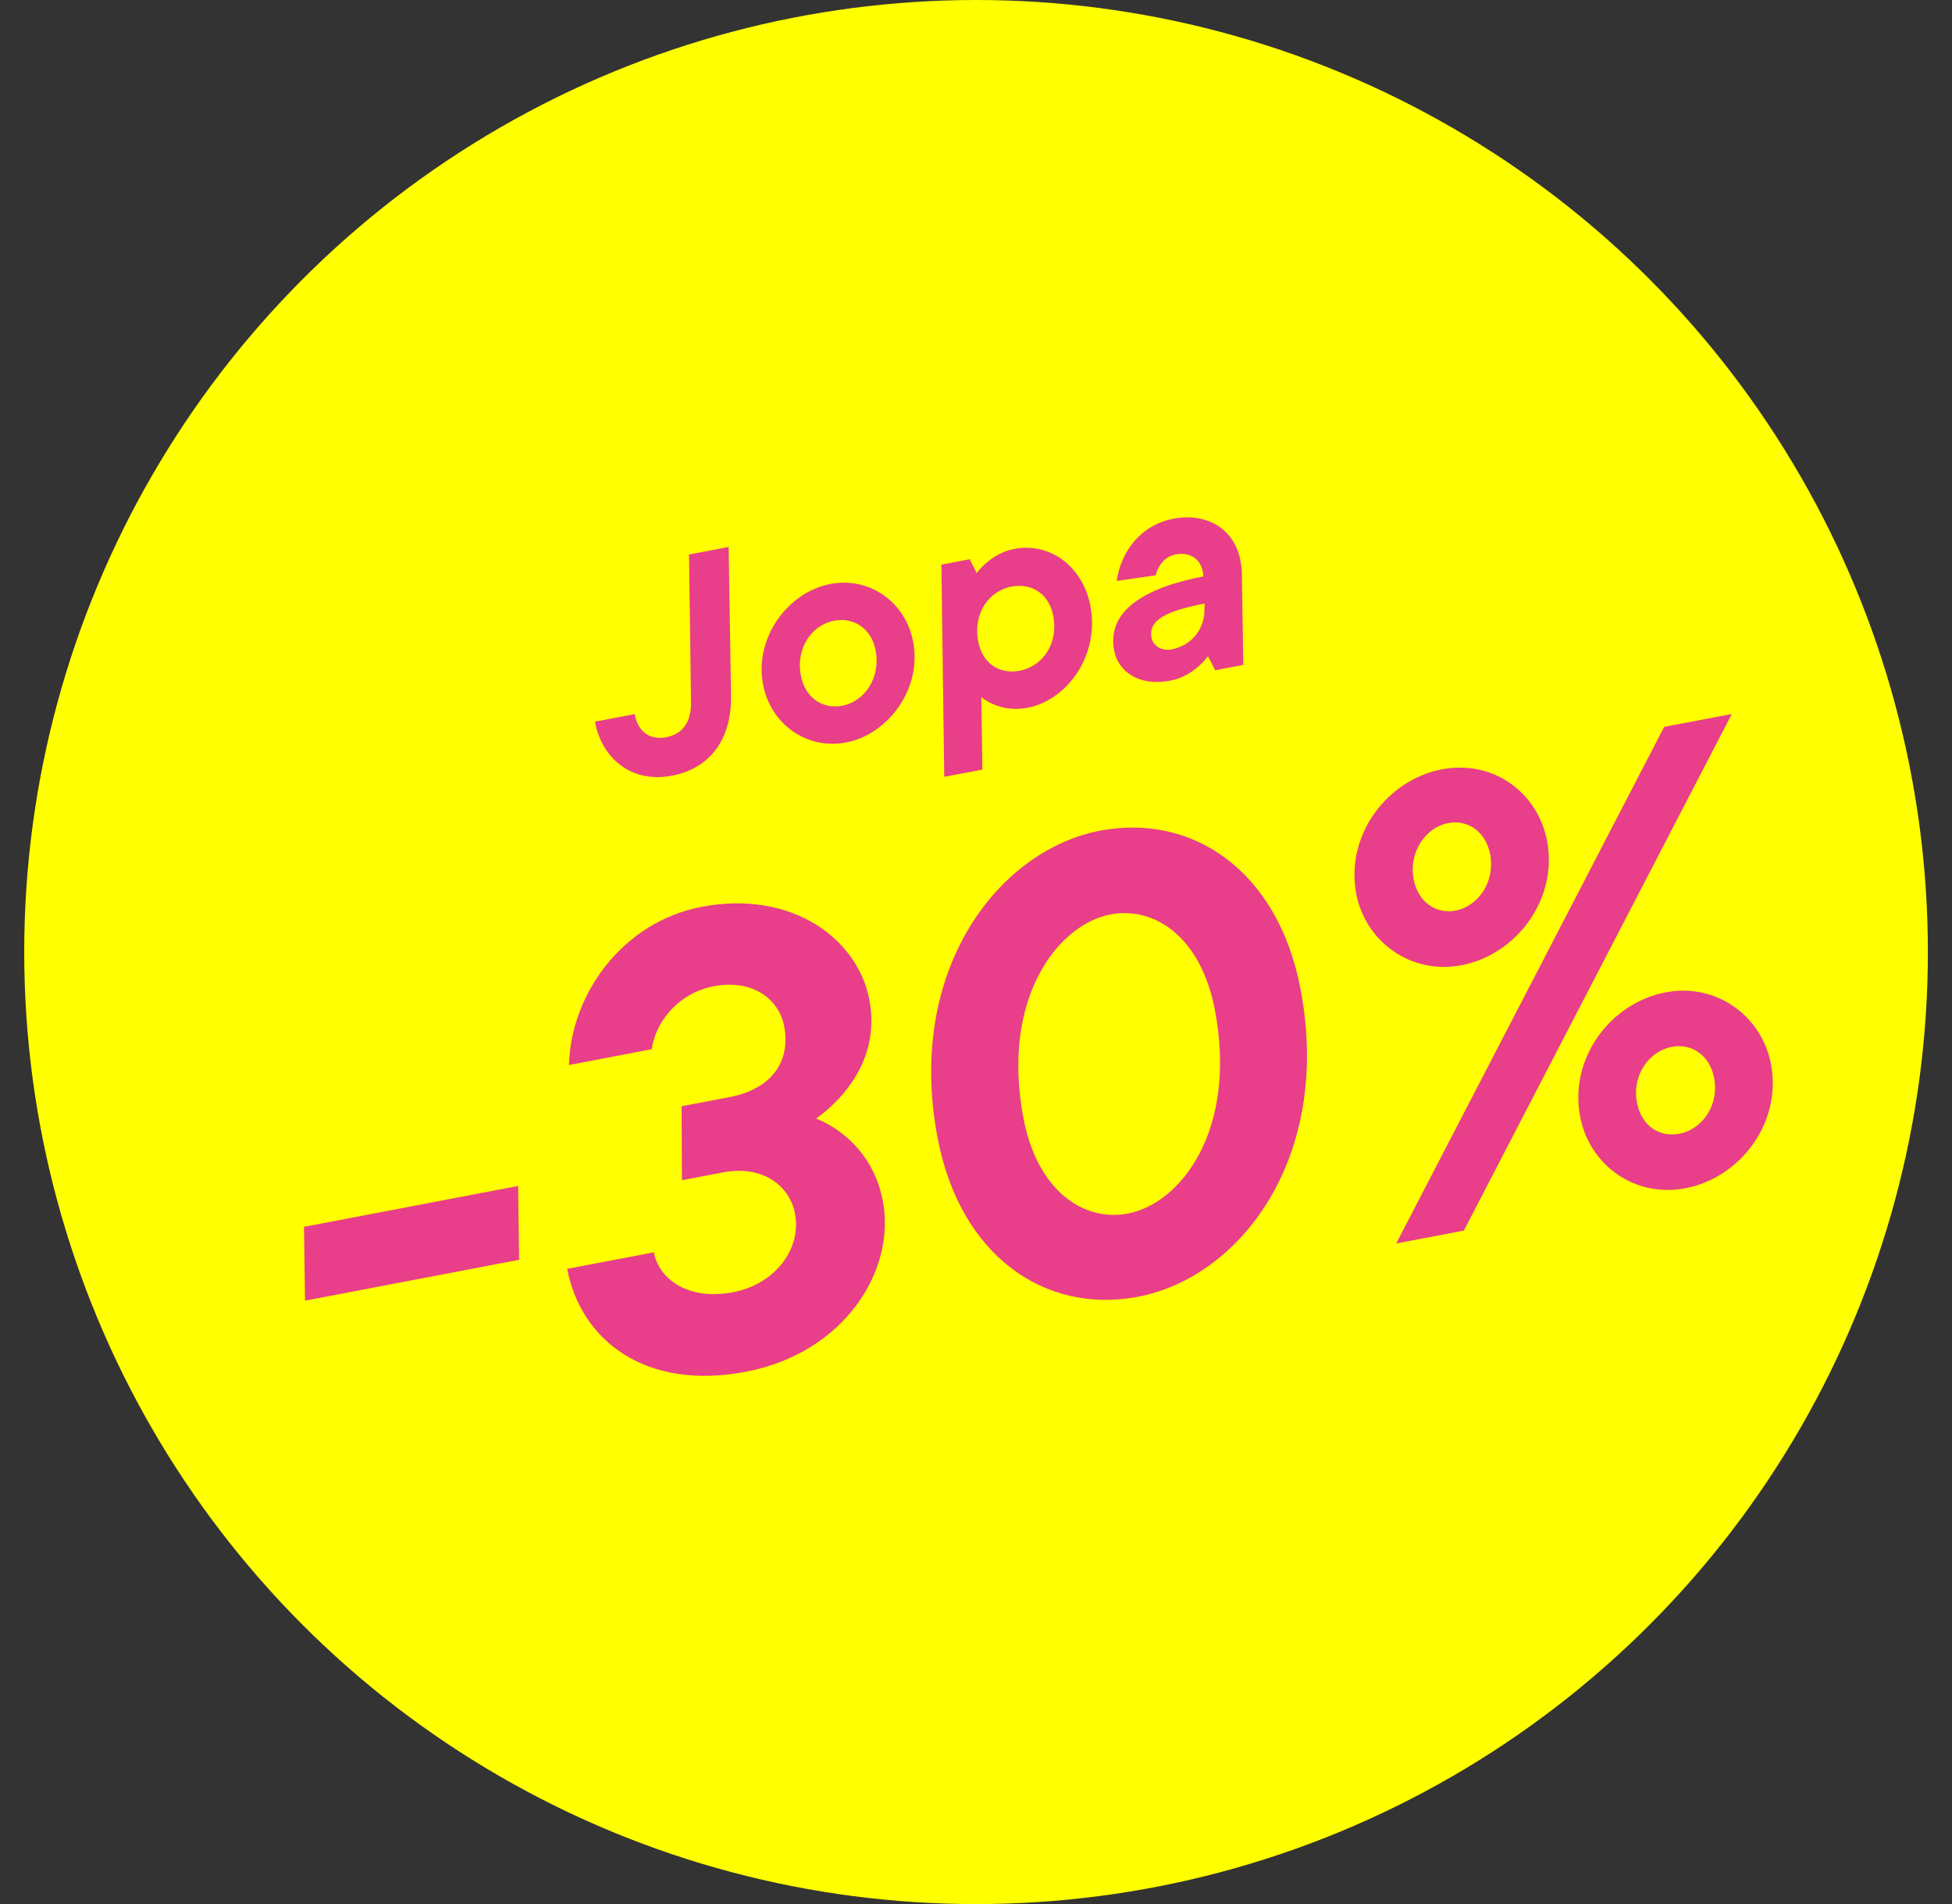
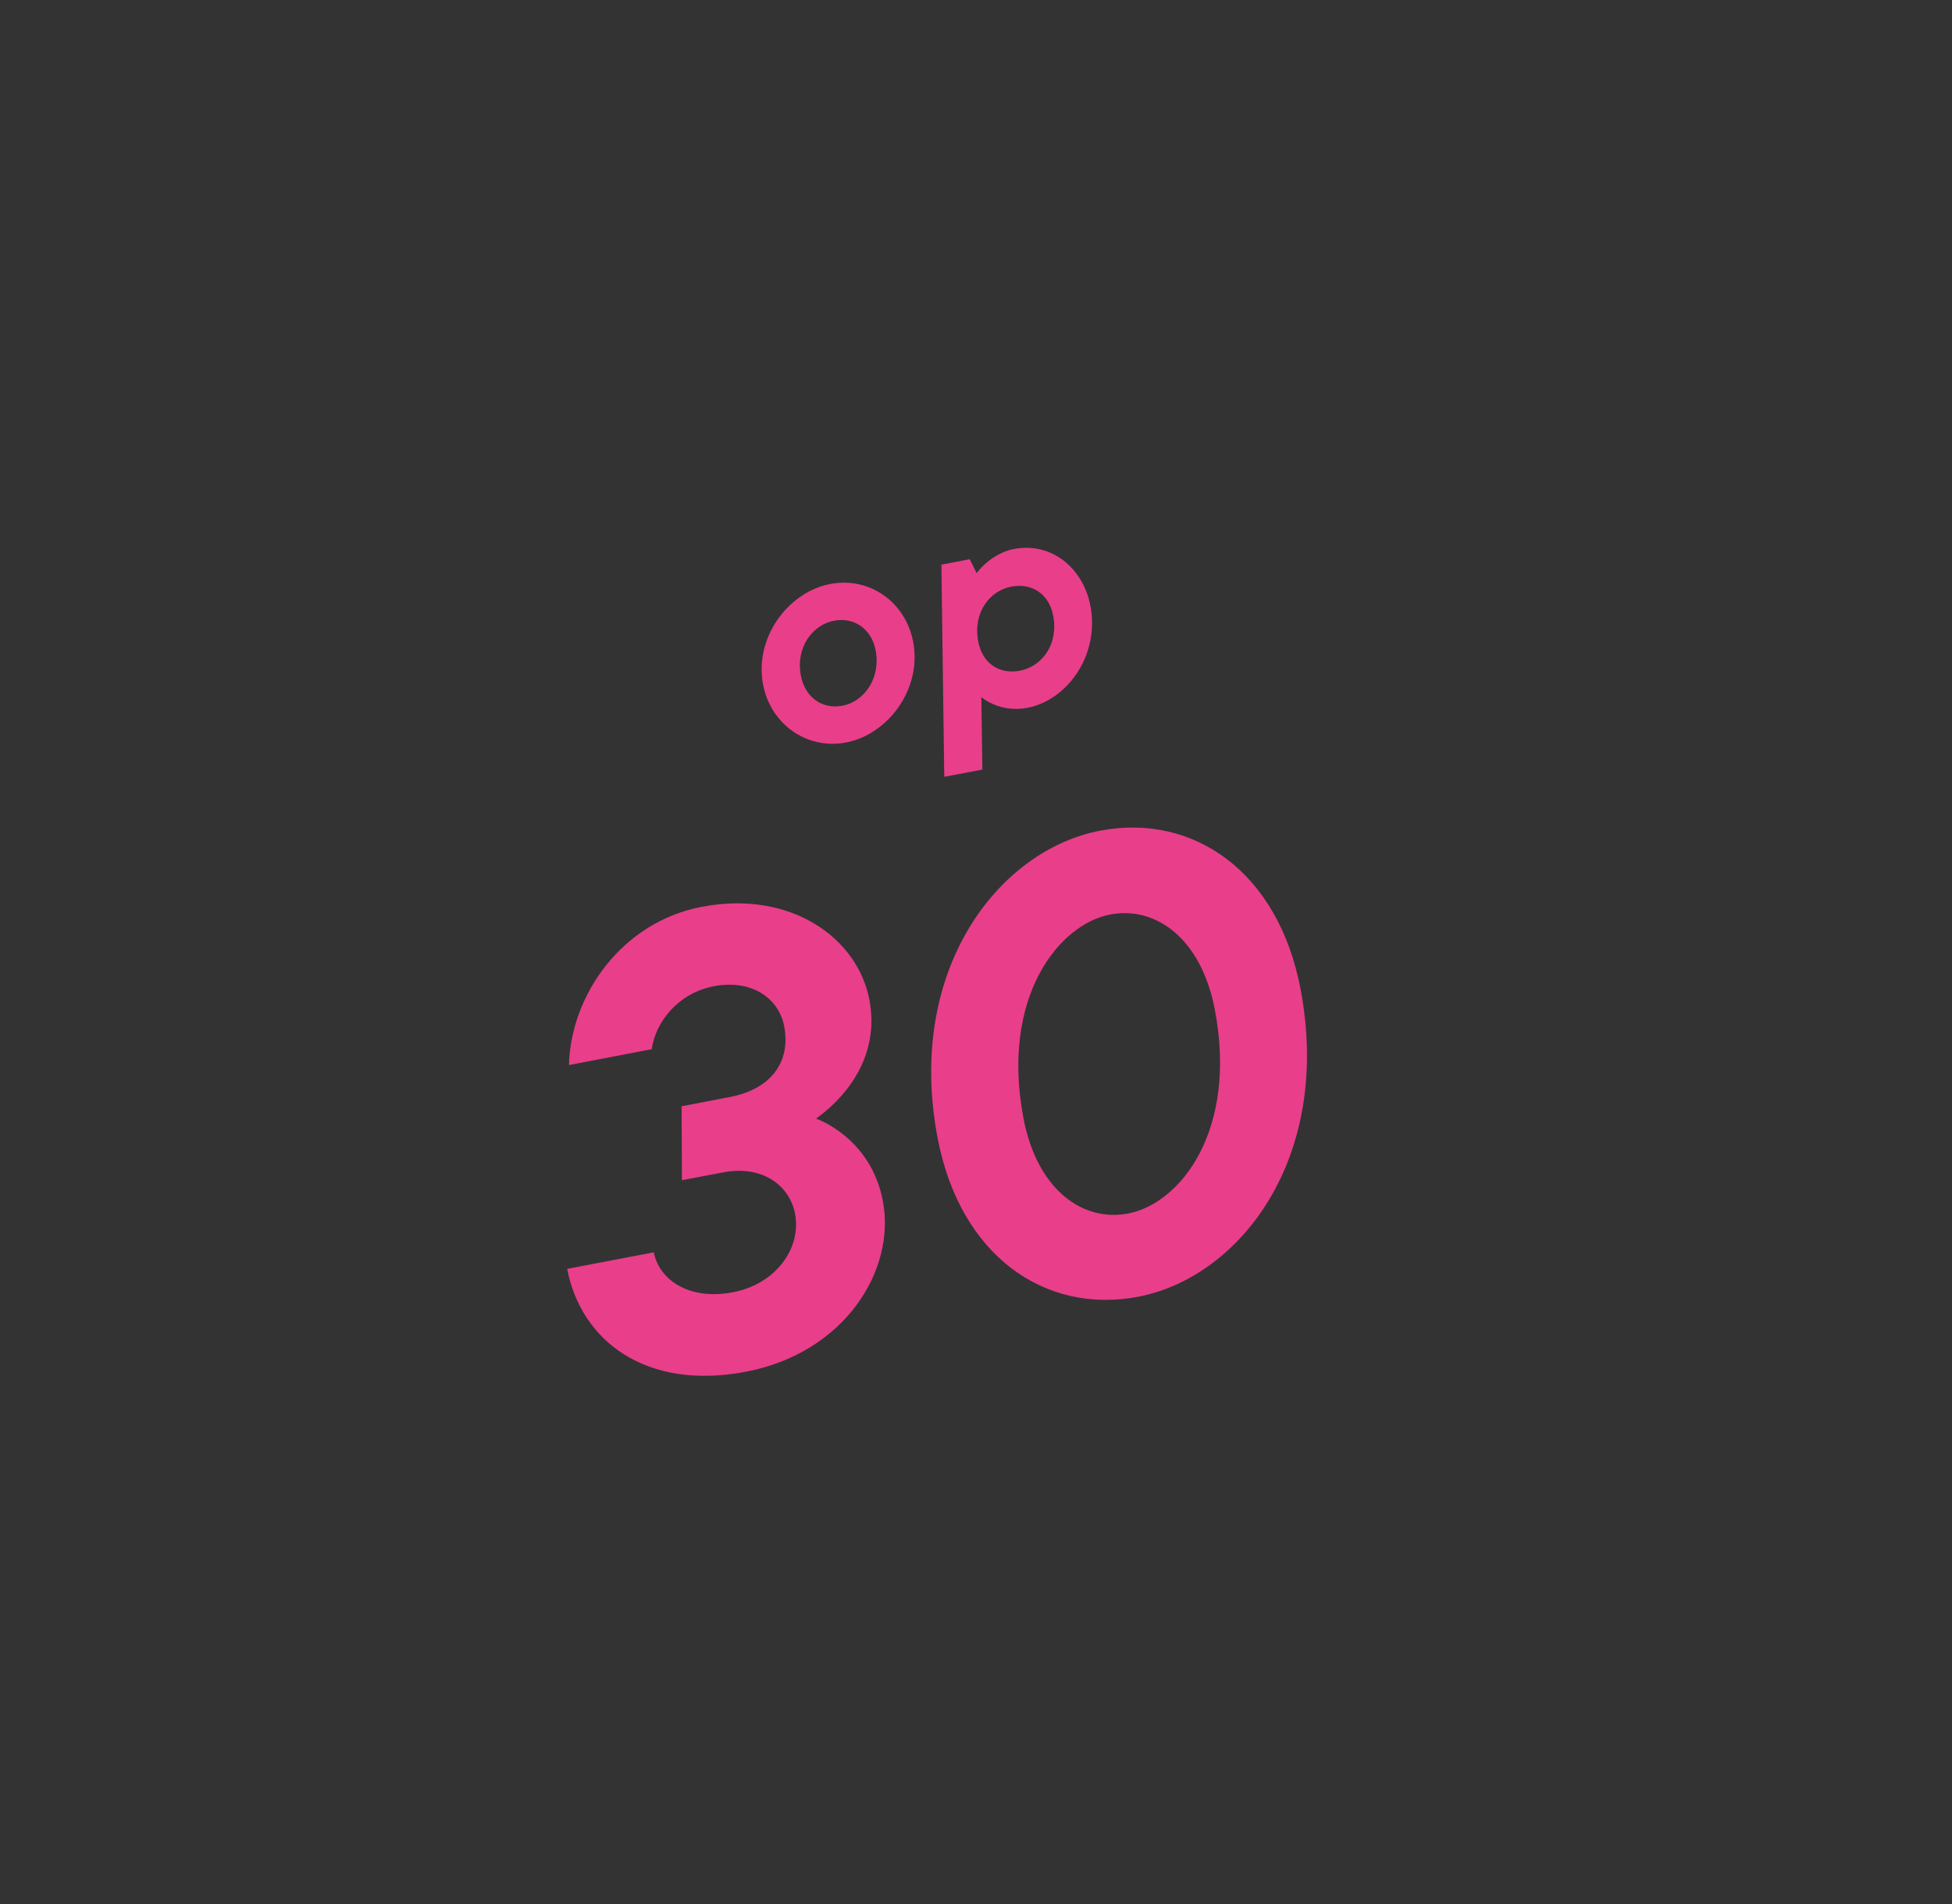
<svg xmlns="http://www.w3.org/2000/svg" id="b" data-name="Lager 2" viewBox="0 0 170.03 165.82">
  <rect x="0" y="0" width="170.03" height="165.82" fill="#333333" stroke="none" />
  <g id="c" data-name="Layer 1">
-     <circle cx="85.02" cy="82.91" r="82.91" fill="#FFFF00" />
    <g>
-       <path d="m51.81,62.85l3.47-.66c.3,1.58,1.36,2.28,2.77,2.01,1.4-.27,2.18-1.32,2.14-3.08l-.17-12.83,3.45-.66.21,13.01c.04,3.83-1.9,6.29-5.14,6.91-3.52.67-6.1-1.46-6.72-4.7Z" fill="#E93E8A" />
      <path d="m66.47,59.63c-.79-4.11,2.19-8.07,5.84-8.77,3.47-.66,6.58,1.6,7.23,5.03.79,4.11-2.19,8.07-5.84,8.77-3.45.66-6.58-1.63-7.23-5.03Zm9.8-3.01c-.35-1.81-1.83-2.91-3.64-2.56-1.86.36-3.34,2.33-2.87,4.78.35,1.84,1.81,2.96,3.62,2.62,1.89-.36,3.36-2.39,2.89-4.84Z" fill="#E93E8A" />
      <path d="m82.02,49.17l2.45-.47.6,1.21s1.23-1.72,3.25-2.1c3.29-.63,6.04,1.68,6.66,4.95.83,4.34-2.06,8.23-5.48,8.88-2.45.47-4.02-.93-4.02-.93l.09,6.31-3.32.63-.25-18.48Zm9.72,4.45c-.36-1.89-1.85-2.88-3.66-2.53-1.89.36-3.35,2.28-2.87,4.78.36,1.89,1.82,2.88,3.63,2.54,1.92-.37,3.38-2.29,2.9-4.79Z" fill="#E93E8A" />
-       <path d="m97.05,56.63c-.67-3.5,2.82-5.49,7.77-6.43,0-.16-.03-.29-.05-.41-.21-1.1-1.1-1.75-2.38-1.5-1.41.27-1.72,1.81-1.72,1.81l-3.4.49c.37-2.51,2.04-4.86,4.95-5.42,2.76-.53,5.28.77,5.83,3.65.06.33.11.69.12,1.06l.13,8.02-2.45.47-.63-1.23s-1.18,1.73-3.25,2.13c-2.76.53-4.57-.77-4.92-2.63Zm7.86-3.46l.02-.61c-3.93.75-4.87,1.67-4.62,3,.12.64.83,1.17,1.75.99,1.74-.33,2.84-1.76,2.85-3.38Z" fill="#E93E8A" />
-       <path d="m26.48,106.84l18.65-3.56.09,6.43-18.65,3.56-.09-6.43Z" fill="#E93E8A" />
      <path d="m49.41,110.5l7.54-1.44c.44,2.31,2.97,4.22,6.88,3.48,3.74-.71,6-3.82,5.42-6.85-.45-2.37-2.75-4.26-6.27-3.59l-3.58.68-.03-6.44,4.18-.8c3.69-.7,5.33-3.13,4.76-6.15-.46-2.42-2.79-4.14-6.14-3.5-3.08.59-5.06,3.08-5.4,5.48l-7.21,1.38c.15-6.07,4.58-12.45,11.57-13.78,7.76-1.48,13.57,2.71,14.6,8.1,1.28,6.71-4.8,10.38-4.64,10.35,0,0,4.75,1.6,5.81,7.16,1.16,6.05-3.34,13.24-11.93,14.88-8.75,1.67-14.37-2.73-15.56-8.94Z" fill="#E93E8A" />
      <path d="m81.67,99.1c-2.79-14.63,5.3-25.07,14.16-26.76,8.09-1.54,15.5,3.54,17.45,13.77,2.8,14.69-5.24,25.12-14.15,26.82-8.09,1.54-15.5-3.54-17.46-13.83Zm24.15-11.17c-1.2-6.27-5.2-9.04-9.11-8.29-4.51.86-9.56,7.24-7.56,17.75,1.2,6.27,5.2,9.04,9.11,8.29,4.57-.87,9.56-7.24,7.56-17.75Z" fill="#E93E8A" />
-       <path d="m118.14,77.83c-.98-5.12,2.72-9.93,7.45-10.83,4.51-.86,8.37,2.05,9.17,6.23.97,5.06-2.67,9.92-7.46,10.83-4.46.85-8.38-2.11-9.17-6.23Zm26.82-14.53l5.89-1.12-23.34,44.99-5.89,1.12,23.34-44.99Zm-15.16,11.1c-.38-1.98-1.95-3.05-3.66-2.72-1.92.37-3.46,2.48-3,4.9.38,1.98,1.95,3.05,3.66,2.72,1.93-.37,3.46-2.48,3-4.91Zm7.84,22.85c-.98-5.12,2.67-9.92,7.45-10.83,4.46-.85,8.38,2.11,9.17,6.23.98,5.12-2.67,9.92-7.45,10.83-4.46.85-8.37-2.05-9.17-6.23Zm11.67-3.37c-.38-1.98-1.95-3.05-3.71-2.71-1.92.37-3.47,2.43-3.01,4.85.39,2.04,1.95,3.05,3.71,2.71,1.93-.37,3.47-2.43,3.01-4.85Z" fill="#E93E8A" />
    </g>
  </g>
</svg>